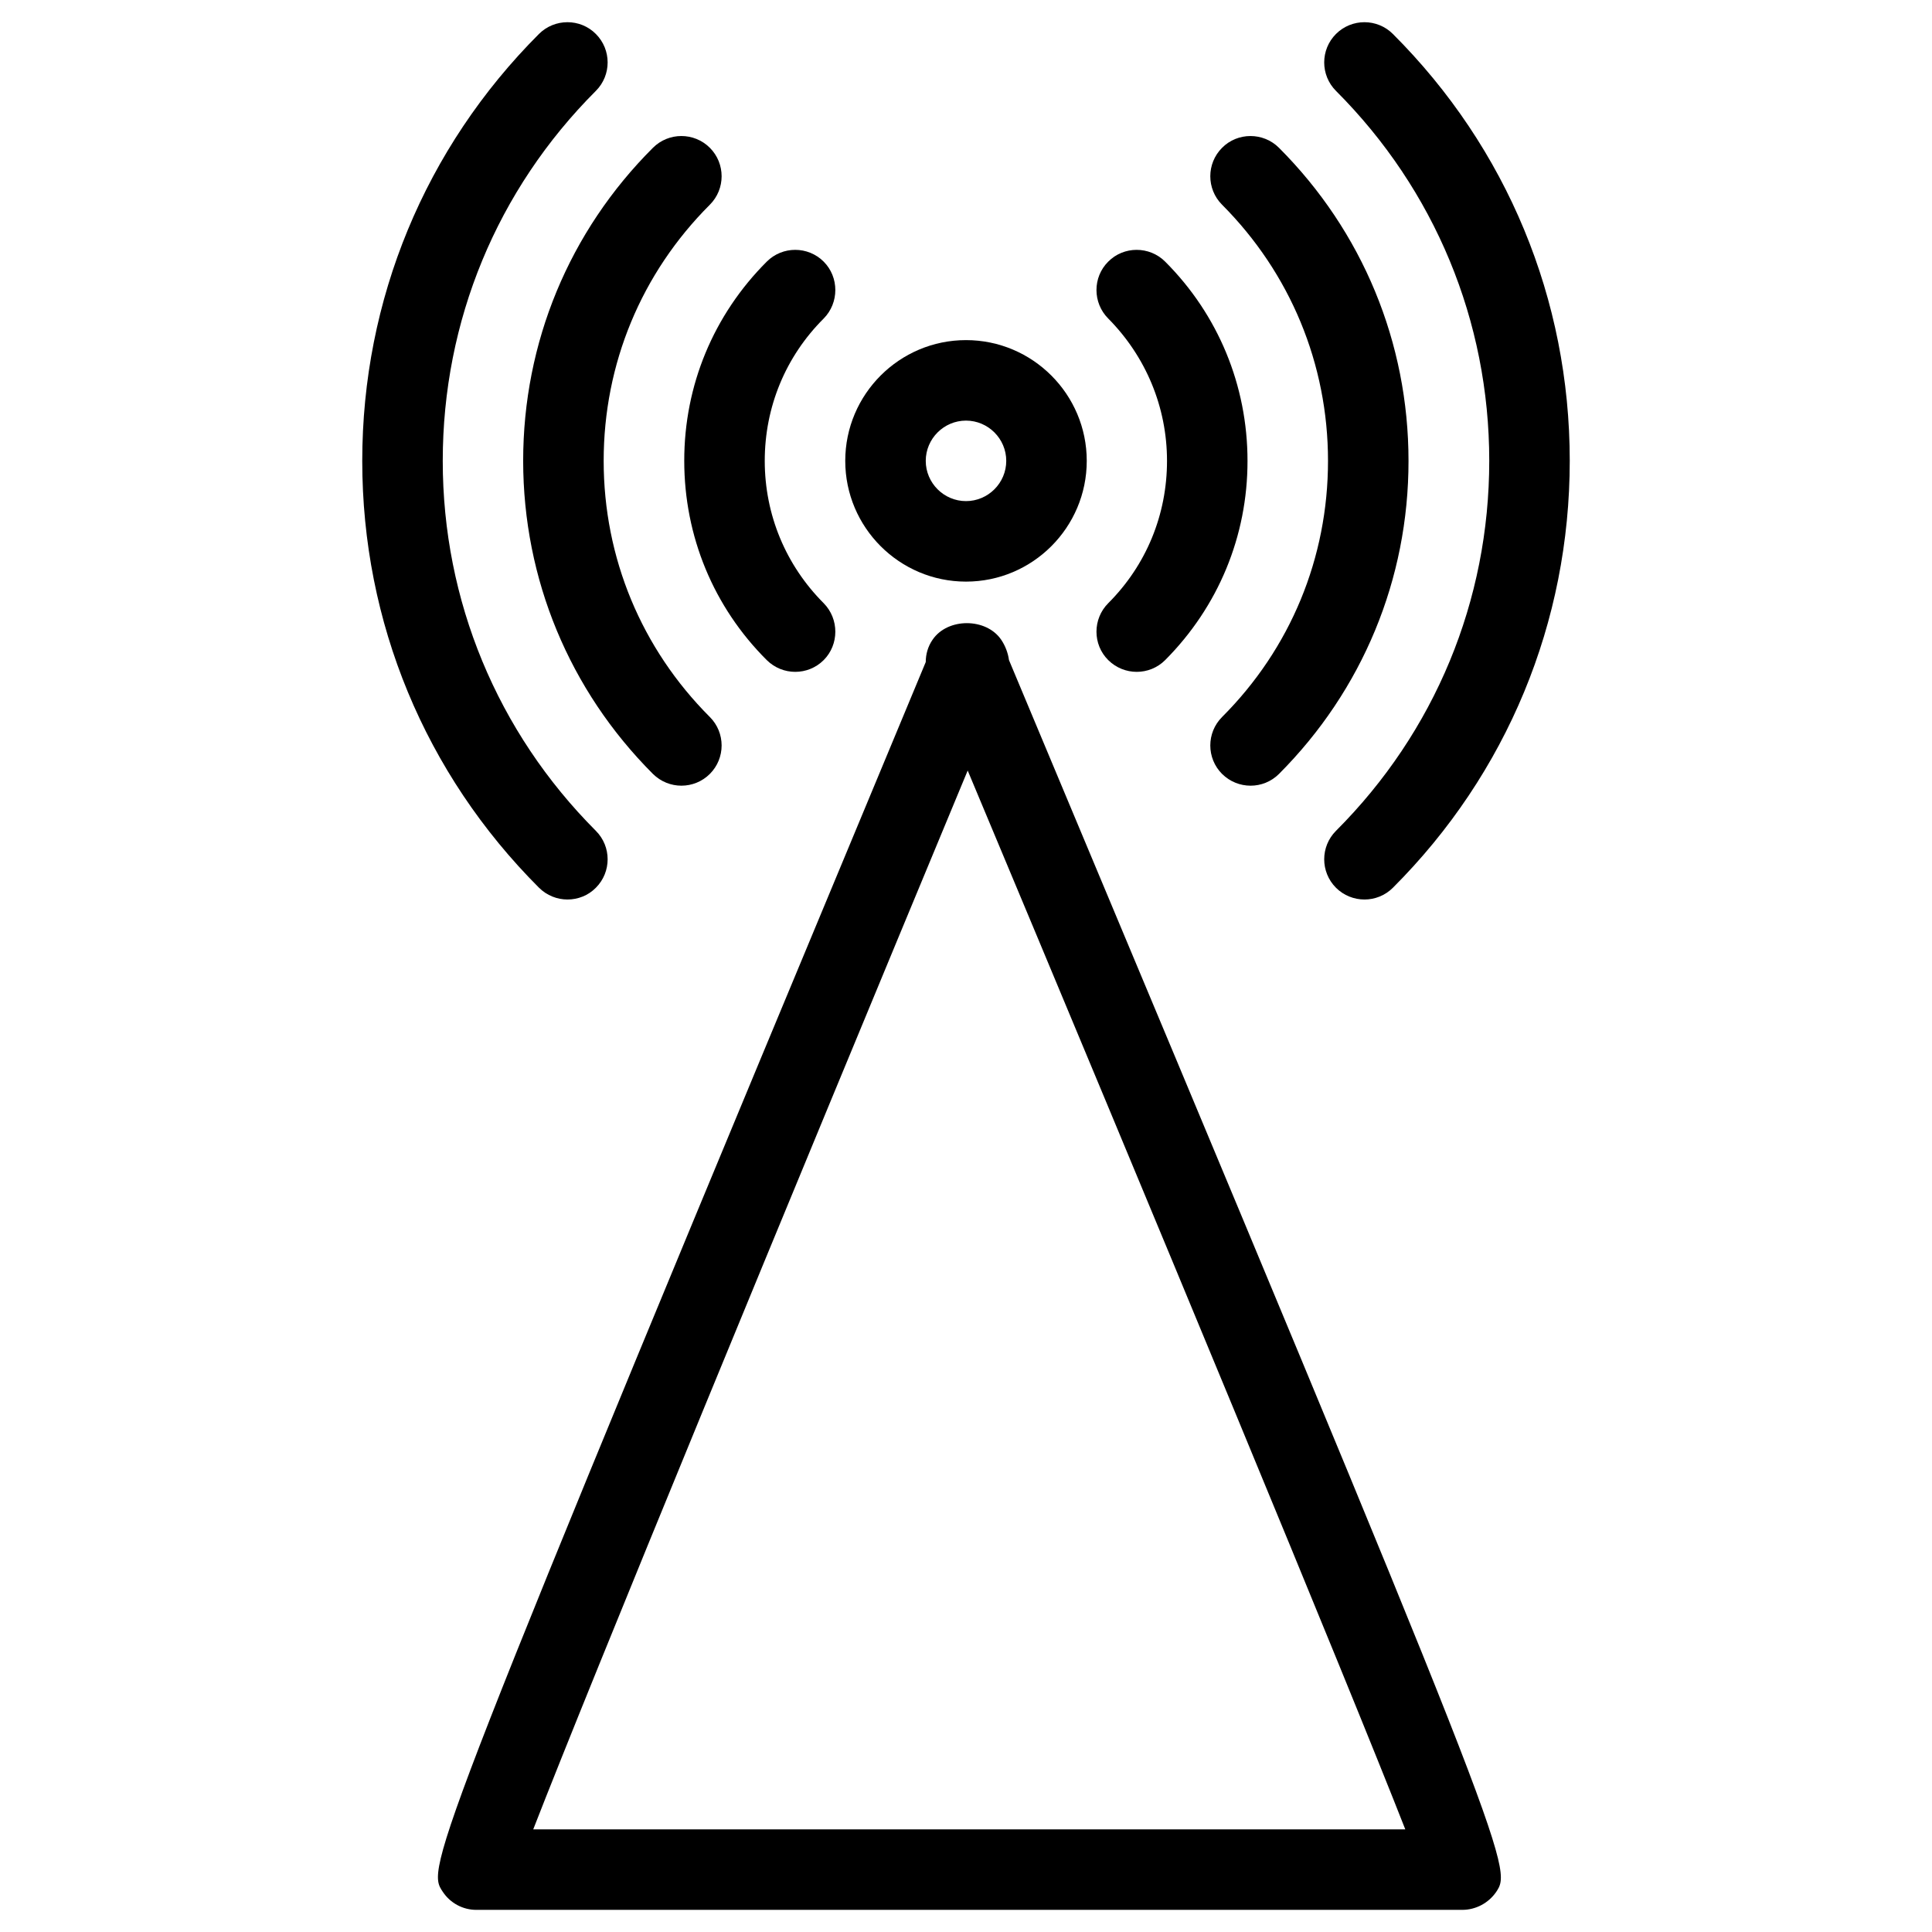
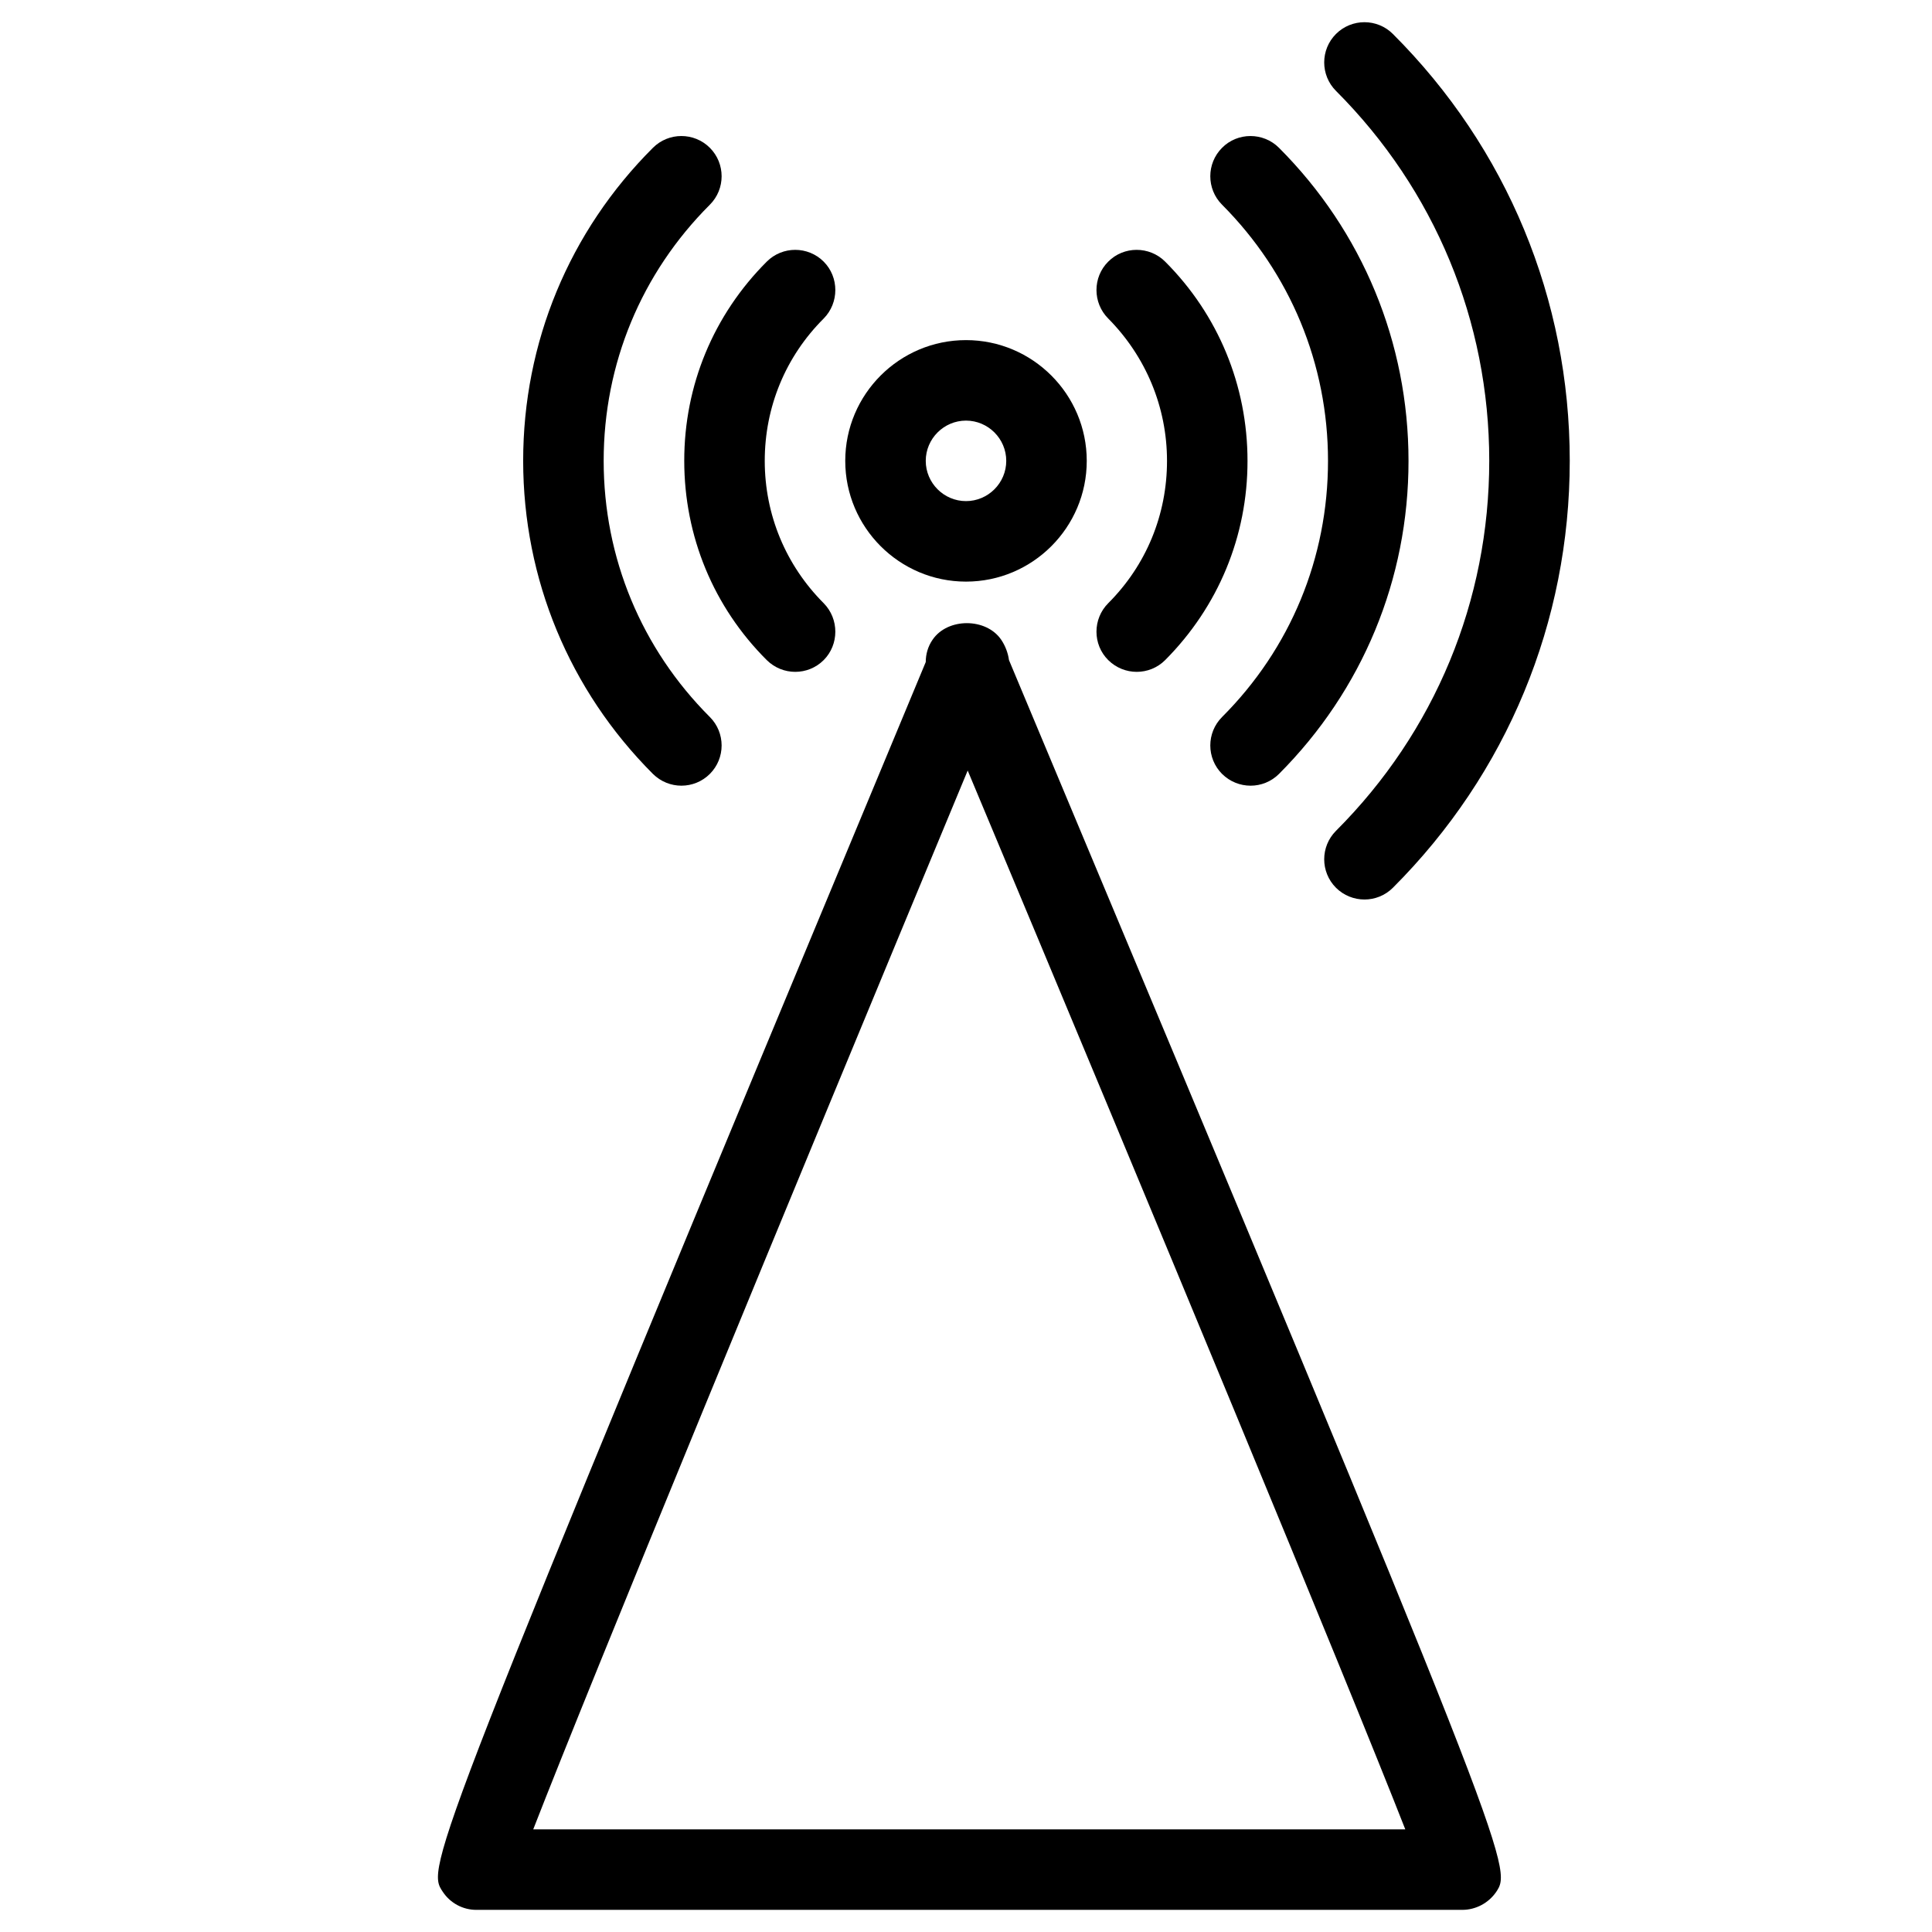
<svg xmlns="http://www.w3.org/2000/svg" version="1.1" viewBox="0 0 96 96" x="0px" y="0px">
  <path d="M48 28.9c-3.308 0-6-2.692-6-6s2.692-6 6-6 6 2.692 6 6-2.692 6-6 6zM48 20.9c-1.1 0-2 0.9-2 2s0.9 2 2 2 2-0.9 2-2-0.9-2-2-2z" fill="#000000" />
  <path d="M39.516 33.384c-0.512 0-1.024-0.196-1.416-0.584-2.648-2.64-4.1-6.16-4.1-9.9-0.004-3.744 1.452-7.252 4.1-9.9 0.78-0.78 2.048-0.78 2.828 0 0.772 0.772 0.772 2.048 0 2.828-1.896 1.892-2.928 4.4-2.928 7.072 0 2.668 1.040 5.18 2.928 7.072 0.772 0.78 0.772 2.056 0 2.828-0.388 0.388-0.9 0.584-1.412 0.584z" fill="#000000" />
  <path d="M56.484 33.384c-0.512 0-1.024-0.196-1.416-0.584-0.78-0.772-0.78-2.048 0-2.828 1.892-1.892 2.92-4.4 2.92-7.072 0-2.668-1.048-5.18-2.92-7.072-0.78-0.78-0.78-2.056 0-2.828 0.772-0.78 2.048-0.78 2.828 0 2.636 2.636 4.092 6.156 4.092 9.9 0.004 3.744-1.456 7.252-4.092 9.9-0.388 0.388-0.9 0.584-1.412 0.584z" fill="#000000" />
  <path d="M33.86 39.040c-0.512 0-1.024-0.196-1.416-0.584-4.156-4.16-6.444-9.684-6.448-15.556 0-5.876 2.284-11.4 6.448-15.556 0.78-0.78 2.048-0.78 2.828 0s0.78 2.048 0 2.828c-3.408 3.404-5.276 7.912-5.276 12.728s1.876 9.328 5.276 12.728c0.78 0.78 0.78 2.048 0 2.828-0.388 0.388-0.9 0.584-1.412 0.584z" fill="#000000" />
  <path d="M62.14 39.040c-0.512 0-1.024-0.196-1.416-0.584-0.78-0.78-0.78-2.048 0-2.828 3.404-3.404 5.264-7.916 5.264-12.728s-1.876-9.328-5.264-12.728c-0.78-0.78-0.78-2.048 0-2.828 0.772-0.78 2.048-0.78 2.828 0 4.148 4.152 6.436 9.68 6.436 15.556 0.004 5.876-2.288 11.4-6.436 15.556-0.388 0.388-0.9 0.584-1.412 0.584z" fill="#000000" />
-   <path d="M28.2 44.696c-0.512 0-1.024-0.196-1.416-0.584-5.668-5.668-8.784-13.196-8.784-21.208s3.116-15.548 8.78-21.216c0.78-0.78 2.056-0.78 2.828 0 0.78 0.78 0.78 2.048 0 2.828-4.912 4.912-7.608 11.432-7.608 18.388 0 6.94 2.708 13.468 7.608 18.38 0.78 0.78 0.78 2.048 0 2.828-0.38 0.388-0.896 0.584-1.408 0.584z" fill="#000000" />
  <path d="M67.8 44.696c-0.512 0-1.028-0.196-1.416-0.584-0.78-0.78-0.78-2.048 0-2.828 4.916-4.916 7.616-11.436 7.616-18.388 0-6.94-2.708-13.468-7.616-18.38-0.78-0.78-0.78-2.048 0-2.828s2.048-0.78 2.828 0c5.672 5.664 8.788 13.196 8.788 21.208s-3.116 15.548-8.788 21.216c-0.388 0.388-0.9 0.584-1.412 0.584z" fill="#000000" />
  <path d="M72.66 94.9h-48.992c-0.668 0-1.296-0.336-1.668-0.9-0.824-1.236-0.9-1.328 24-61.104 0-0.388 0.108-0.772 0.336-1.104 0.744-1.104 2.668-1.104 3.416 0 0.204 0.304 0.336 0.656 0.384 1.008 25.092 59.872 25.028 59.972 24.204 61.216-0.38 0.548-1.012 0.884-1.68 0.884zM26.496 90.9h43.332c-2.928-7.468-12.468-30.472-21.744-52.612-9.2 22.14-18.684 45.144-21.588 52.612z" fill="#000000" />
</svg>